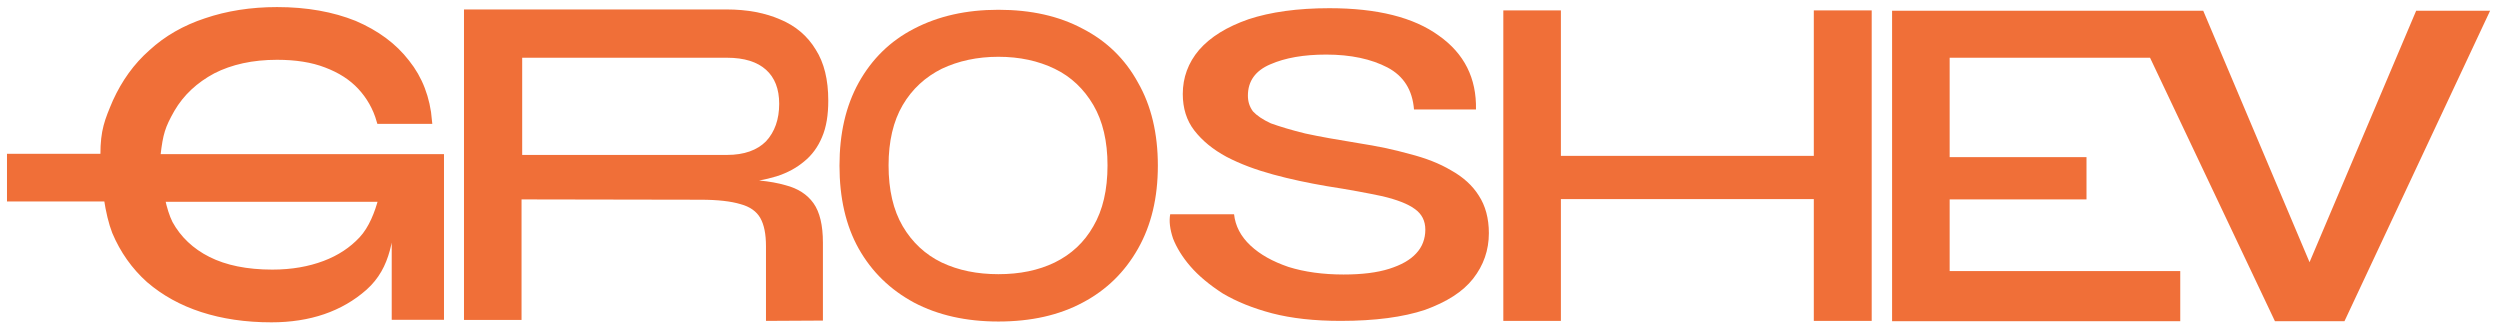
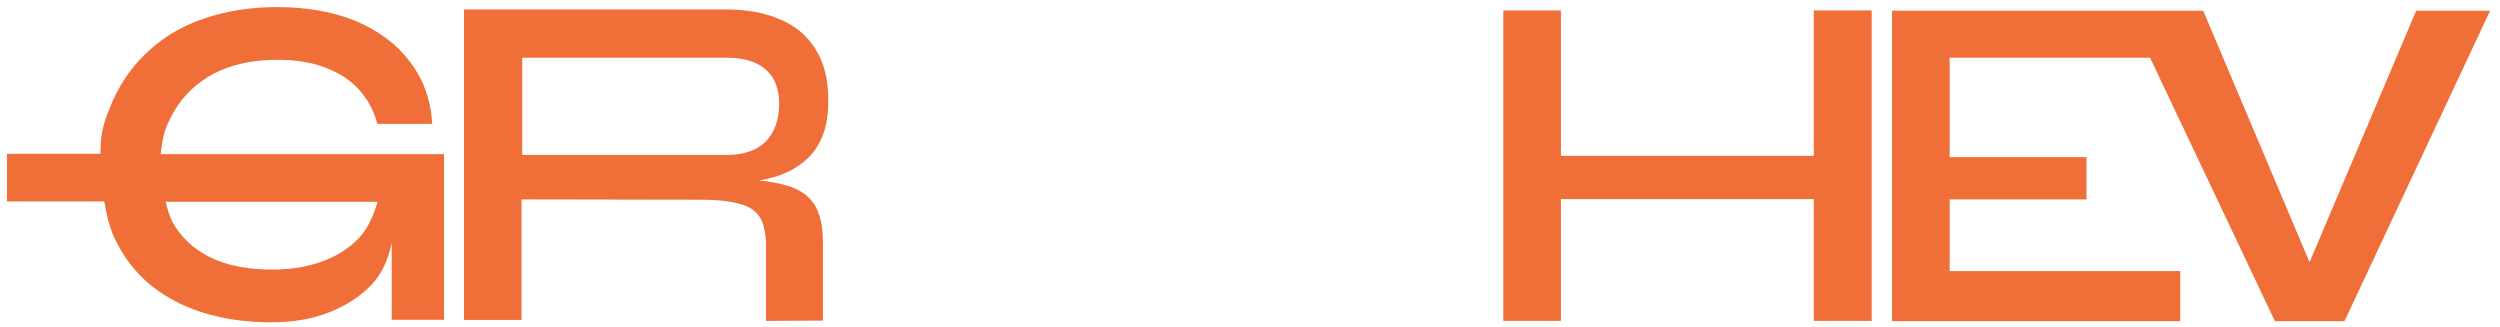
<svg xmlns="http://www.w3.org/2000/svg" width="168" height="22" viewBox="0 0 168 22" fill="none">
  <path d="M10.586 10.559C10.586 10.517 10.586 10.453 10.586 10.411C10.756 8.947 10.904 8.481 11.538 7.357C12.193 6.233 13.123 5.385 14.307 4.749C15.512 4.134 16.95 3.816 18.62 3.816C19.888 3.816 20.987 3.986 21.917 4.346C22.869 4.707 23.63 5.194 24.222 5.83C24.814 6.467 25.258 7.23 25.511 8.12H28.83C28.703 6.594 28.196 5.279 27.329 4.198C26.462 3.074 25.3 2.226 23.82 1.59C22.34 0.996 20.607 0.678 18.62 0.678C16.865 0.678 15.28 0.932 13.842 1.42C12.426 1.886 11.2 2.586 10.185 3.519C9.149 4.431 8.367 5.534 7.775 6.827C7.225 8.12 6.95 8.778 6.95 10.389C6.95 10.432 6.95 10.495 6.95 10.538H0.672V13.337H7.183C7.31 14.185 7.5 14.991 7.733 15.584C8.261 16.835 9.022 17.917 10.016 18.807C11.03 19.677 12.214 20.334 13.588 20.779C14.962 21.224 16.506 21.458 18.239 21.458C20.797 21.458 22.89 20.737 24.497 19.316C26.103 17.874 26.23 15.987 26.526 13.315C26.526 14.397 26.526 15.054 26.526 16.263C26.526 17.471 26.526 17.895 26.526 18.892C26.526 19.825 26.526 20.525 26.526 21.288H29.634V10.559H10.586ZM24.306 16.093C23.651 16.793 22.826 17.344 21.812 17.726C20.797 18.108 19.634 18.32 18.302 18.32C16.569 18.32 15.132 18.023 13.99 17.45C12.848 16.878 11.982 16.051 11.411 15.012C11.2 14.588 11.009 13.994 10.882 13.358H25.638C25.384 14.312 24.983 15.372 24.306 16.093Z" fill="#F06F38" stroke="#F06F38" stroke-width="0.405" />
  <path d="M54.032 10.856C54.56 10.432 54.962 9.88 55.237 9.223C55.533 8.545 55.66 7.718 55.66 6.763C55.66 5.364 55.385 4.219 54.814 3.328C54.264 2.417 53.461 1.738 52.446 1.314C51.432 0.869 50.227 0.635 48.81 0.635H31.18V21.5H35.048V13.4L47.077 13.421C48.239 13.421 49.127 13.527 49.762 13.718C50.396 13.888 50.84 14.206 51.093 14.651C51.347 15.097 51.474 15.733 51.474 16.538V21.564L55.3 21.543V16.305C55.3 15.139 55.089 14.248 54.666 13.655C54.243 13.061 53.609 12.658 52.785 12.446C52.277 12.298 51.685 12.192 51.009 12.128C51.41 12.064 51.812 11.958 52.172 11.852C52.911 11.619 53.525 11.28 54.032 10.856ZM48.853 10.411H35.091V3.88H48.853C50.015 3.88 50.882 4.155 51.474 4.685C52.066 5.216 52.362 5.979 52.362 6.975C52.362 8.014 52.066 8.863 51.474 9.499C50.882 10.092 50.015 10.411 48.853 10.411Z" fill="#F06F38" />
-   <path d="M72.755 1.929C71.17 1.081 69.288 0.657 67.09 0.657C64.933 0.657 63.052 1.081 61.424 1.929C59.818 2.756 58.592 3.964 57.704 5.555C56.837 7.124 56.414 8.969 56.414 11.131C56.414 13.294 56.837 15.16 57.704 16.708C58.592 18.277 59.818 19.465 61.424 20.334C63.031 21.182 64.933 21.606 67.09 21.606C69.288 21.606 71.17 21.182 72.755 20.334C74.362 19.486 75.588 18.277 76.476 16.708C77.364 15.139 77.808 13.294 77.808 11.131C77.808 8.969 77.364 7.103 76.476 5.555C75.609 3.964 74.362 2.756 72.755 1.929ZM73.474 15.203C72.861 16.284 71.994 17.09 70.874 17.641C69.774 18.171 68.527 18.425 67.09 18.425C65.673 18.425 64.405 18.171 63.285 17.641C62.185 17.111 61.297 16.284 60.663 15.203C60.029 14.121 59.712 12.764 59.712 11.11C59.712 9.499 60.029 8.142 60.663 7.06C61.297 5.979 62.185 5.173 63.285 4.622C64.405 4.092 65.673 3.816 67.09 3.816C68.527 3.816 69.774 4.092 70.874 4.622C71.973 5.152 72.84 5.979 73.474 7.06C74.108 8.142 74.425 9.499 74.425 11.11C74.425 12.764 74.108 14.121 73.474 15.203Z" fill="#F06F38" />
-   <path d="M97.516 11.449C96.734 10.983 95.803 10.622 94.725 10.347C93.668 10.05 92.548 9.817 91.322 9.626C89.884 9.393 88.679 9.181 87.707 8.969C86.755 8.735 85.995 8.502 85.403 8.29C84.853 8.036 84.451 7.76 84.198 7.484C83.965 7.166 83.859 6.827 83.859 6.424C83.859 5.449 84.367 4.749 85.36 4.325C86.375 3.88 87.622 3.668 89.123 3.668C90.772 3.668 92.146 3.964 93.245 4.537C94.324 5.109 94.915 6.042 95.021 7.357H99.186C99.228 5.258 98.404 3.604 96.691 2.395C95 1.165 92.548 0.551 89.335 0.551C87.199 0.551 85.381 0.805 83.902 1.293C82.443 1.802 81.344 2.48 80.583 3.349C79.843 4.219 79.483 5.215 79.483 6.318C79.483 7.272 79.737 8.099 80.266 8.778C80.794 9.456 81.513 10.05 82.422 10.538C83.352 11.025 84.388 11.407 85.55 11.725C86.713 12.043 87.918 12.297 89.165 12.51C90.666 12.743 91.914 12.976 92.907 13.188C93.88 13.421 94.598 13.697 95.064 14.036C95.55 14.376 95.782 14.842 95.782 15.436C95.782 16.051 95.571 16.602 95.169 17.026C94.767 17.471 94.154 17.811 93.351 18.065C92.548 18.319 91.533 18.447 90.286 18.447C88.912 18.447 87.665 18.277 86.586 17.938C85.529 17.577 84.684 17.111 84.028 16.496C83.373 15.881 83.014 15.181 82.929 14.397H78.638C78.553 14.863 78.617 15.393 78.828 16.029C79.061 16.623 79.441 17.259 79.991 17.895C80.54 18.532 81.28 19.146 82.168 19.719C83.098 20.27 84.198 20.715 85.487 21.055C86.798 21.394 88.32 21.564 90.096 21.564C92.4 21.564 94.302 21.309 95.761 20.822C97.22 20.291 98.298 19.613 98.996 18.722C99.693 17.832 100.052 16.814 100.052 15.669C100.052 14.672 99.82 13.824 99.376 13.146C98.953 12.467 98.319 11.895 97.516 11.449Z" fill="#F06F38" />
  <path d="M121.888 0.699V10.474H104.892V0.699H101.023V21.564H104.892V13.379H121.888V21.564H125.778V0.699H121.888Z" fill="#F06F38" />
  <path d="M162.367 0.72L158.457 9.944L155.201 17.62L148.056 0.72H146.491H142.982H127.148V21.585H146.513V18.214H131.017V13.4H140.213V10.559H131.017V3.88H144.483L152.876 21.585H157.548L167.335 0.72H162.367Z" fill="#F06F38" />
</svg>